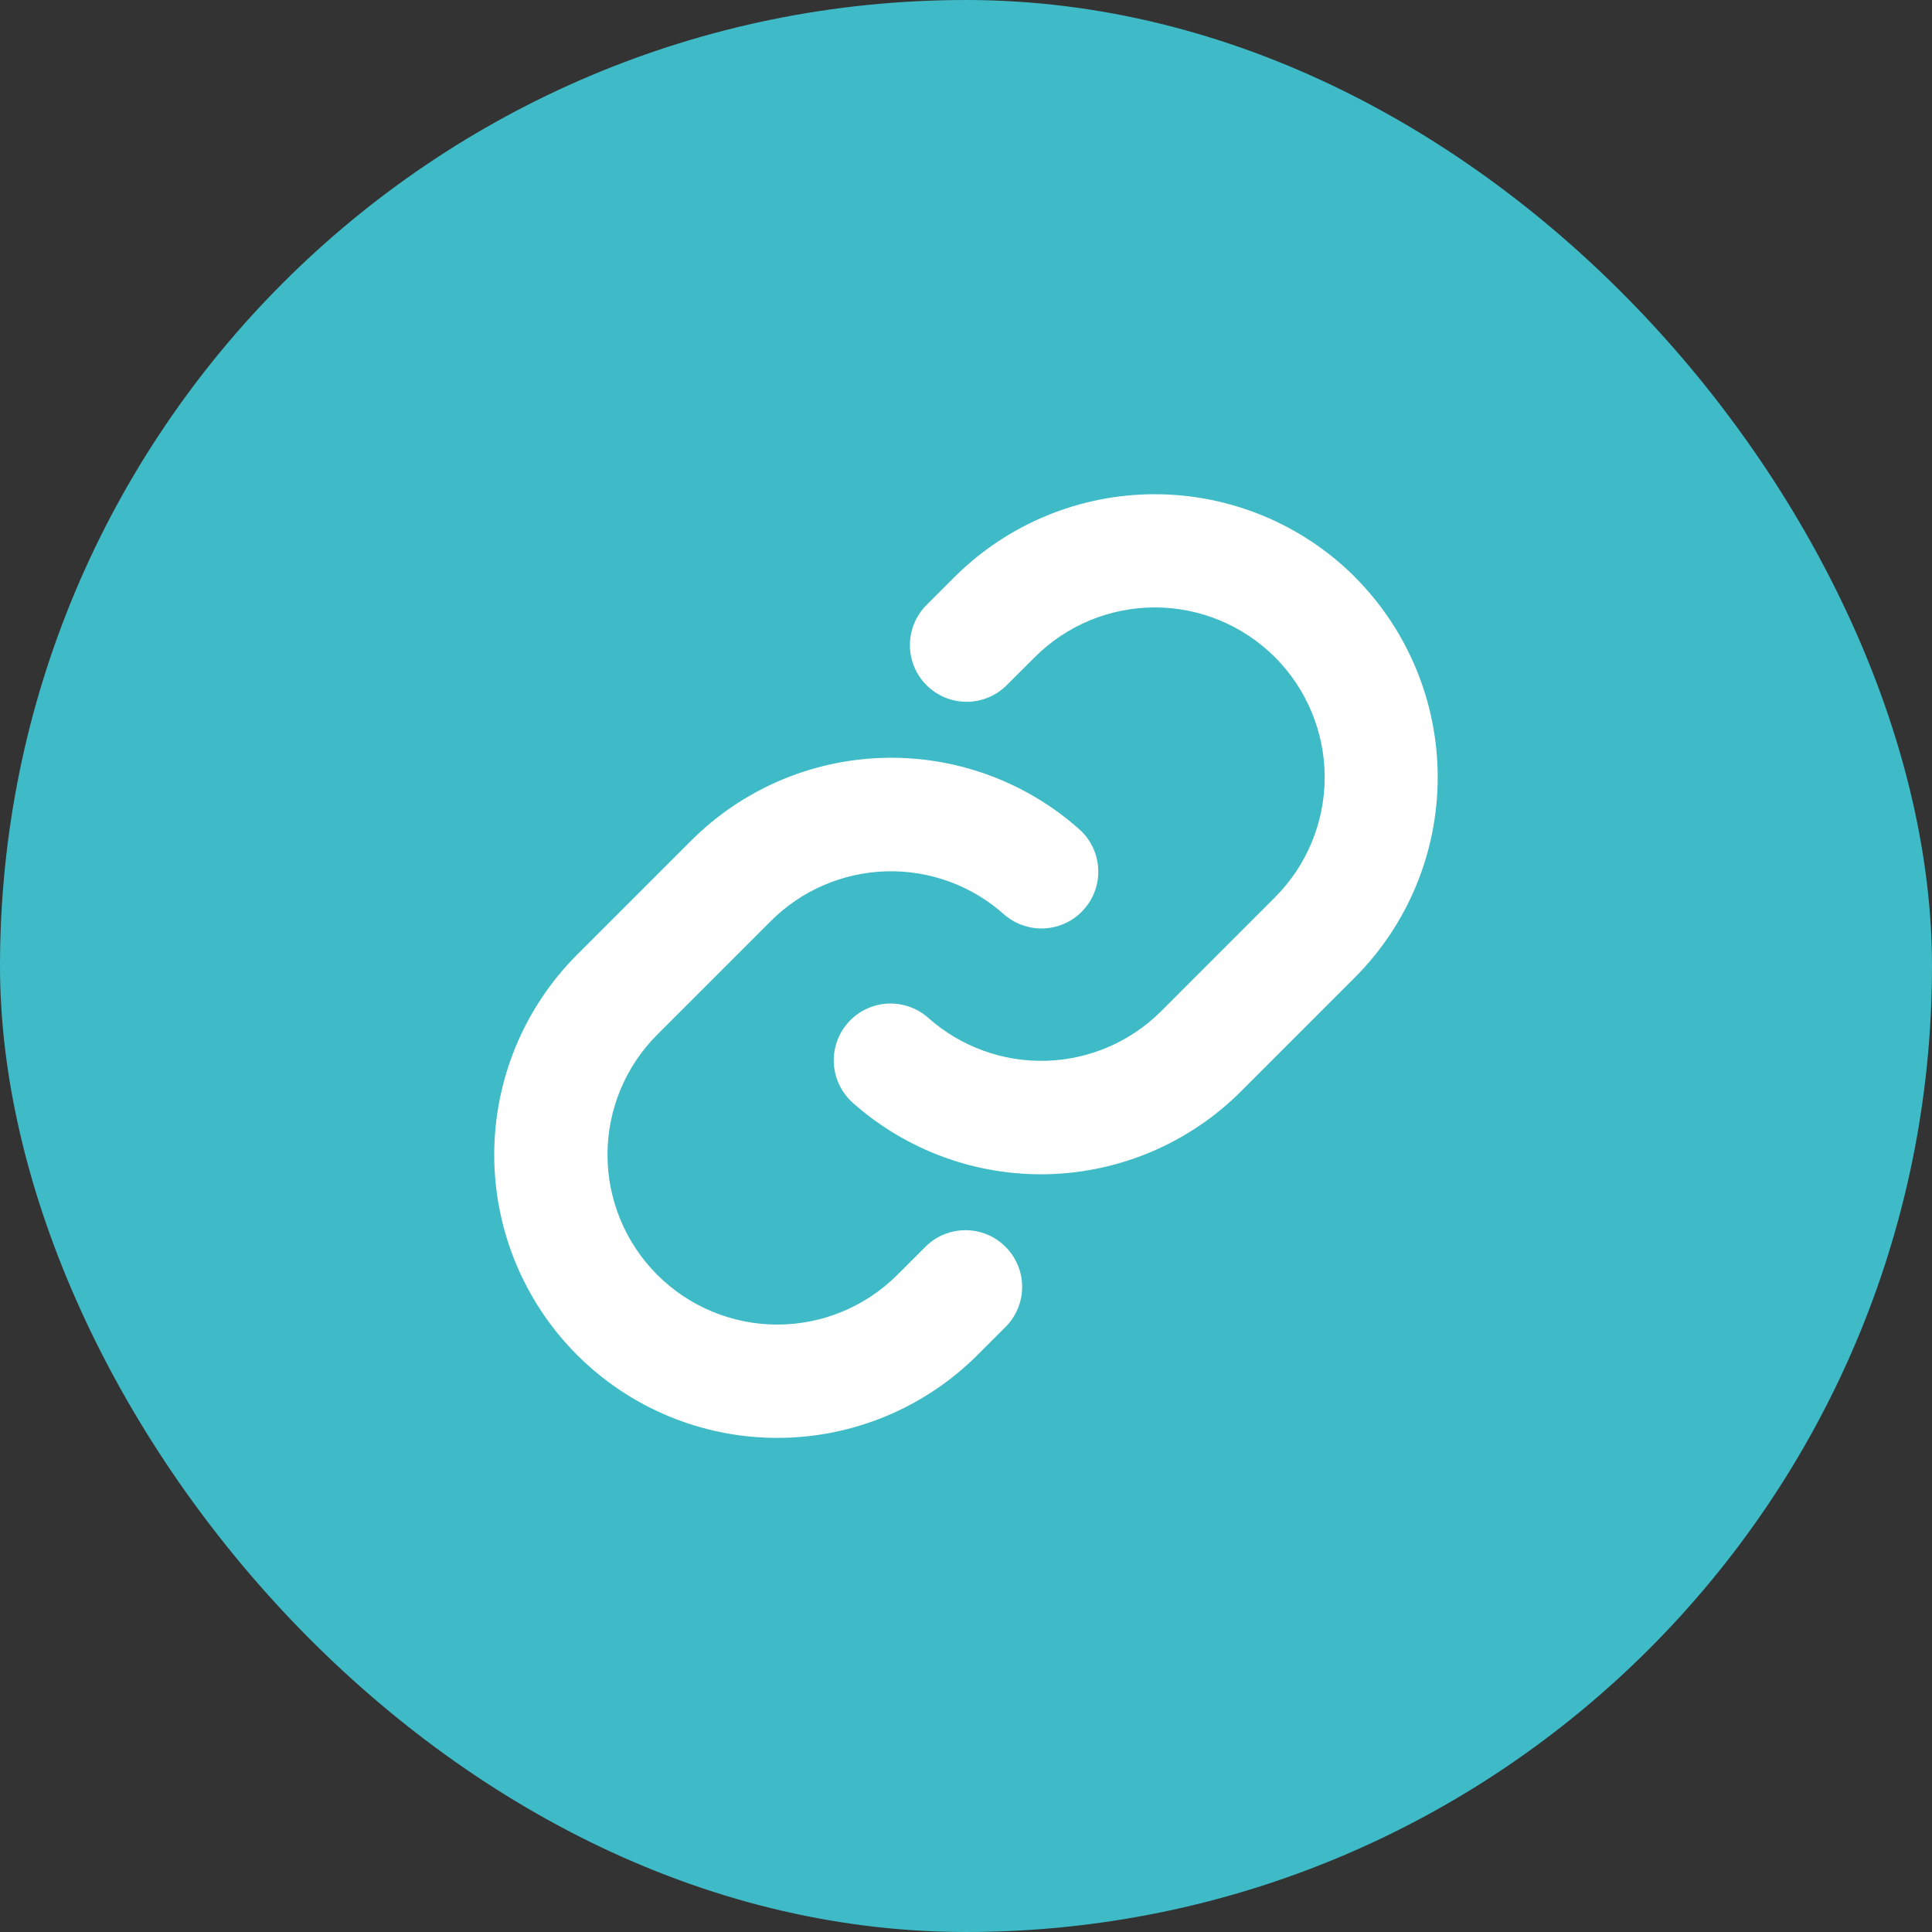
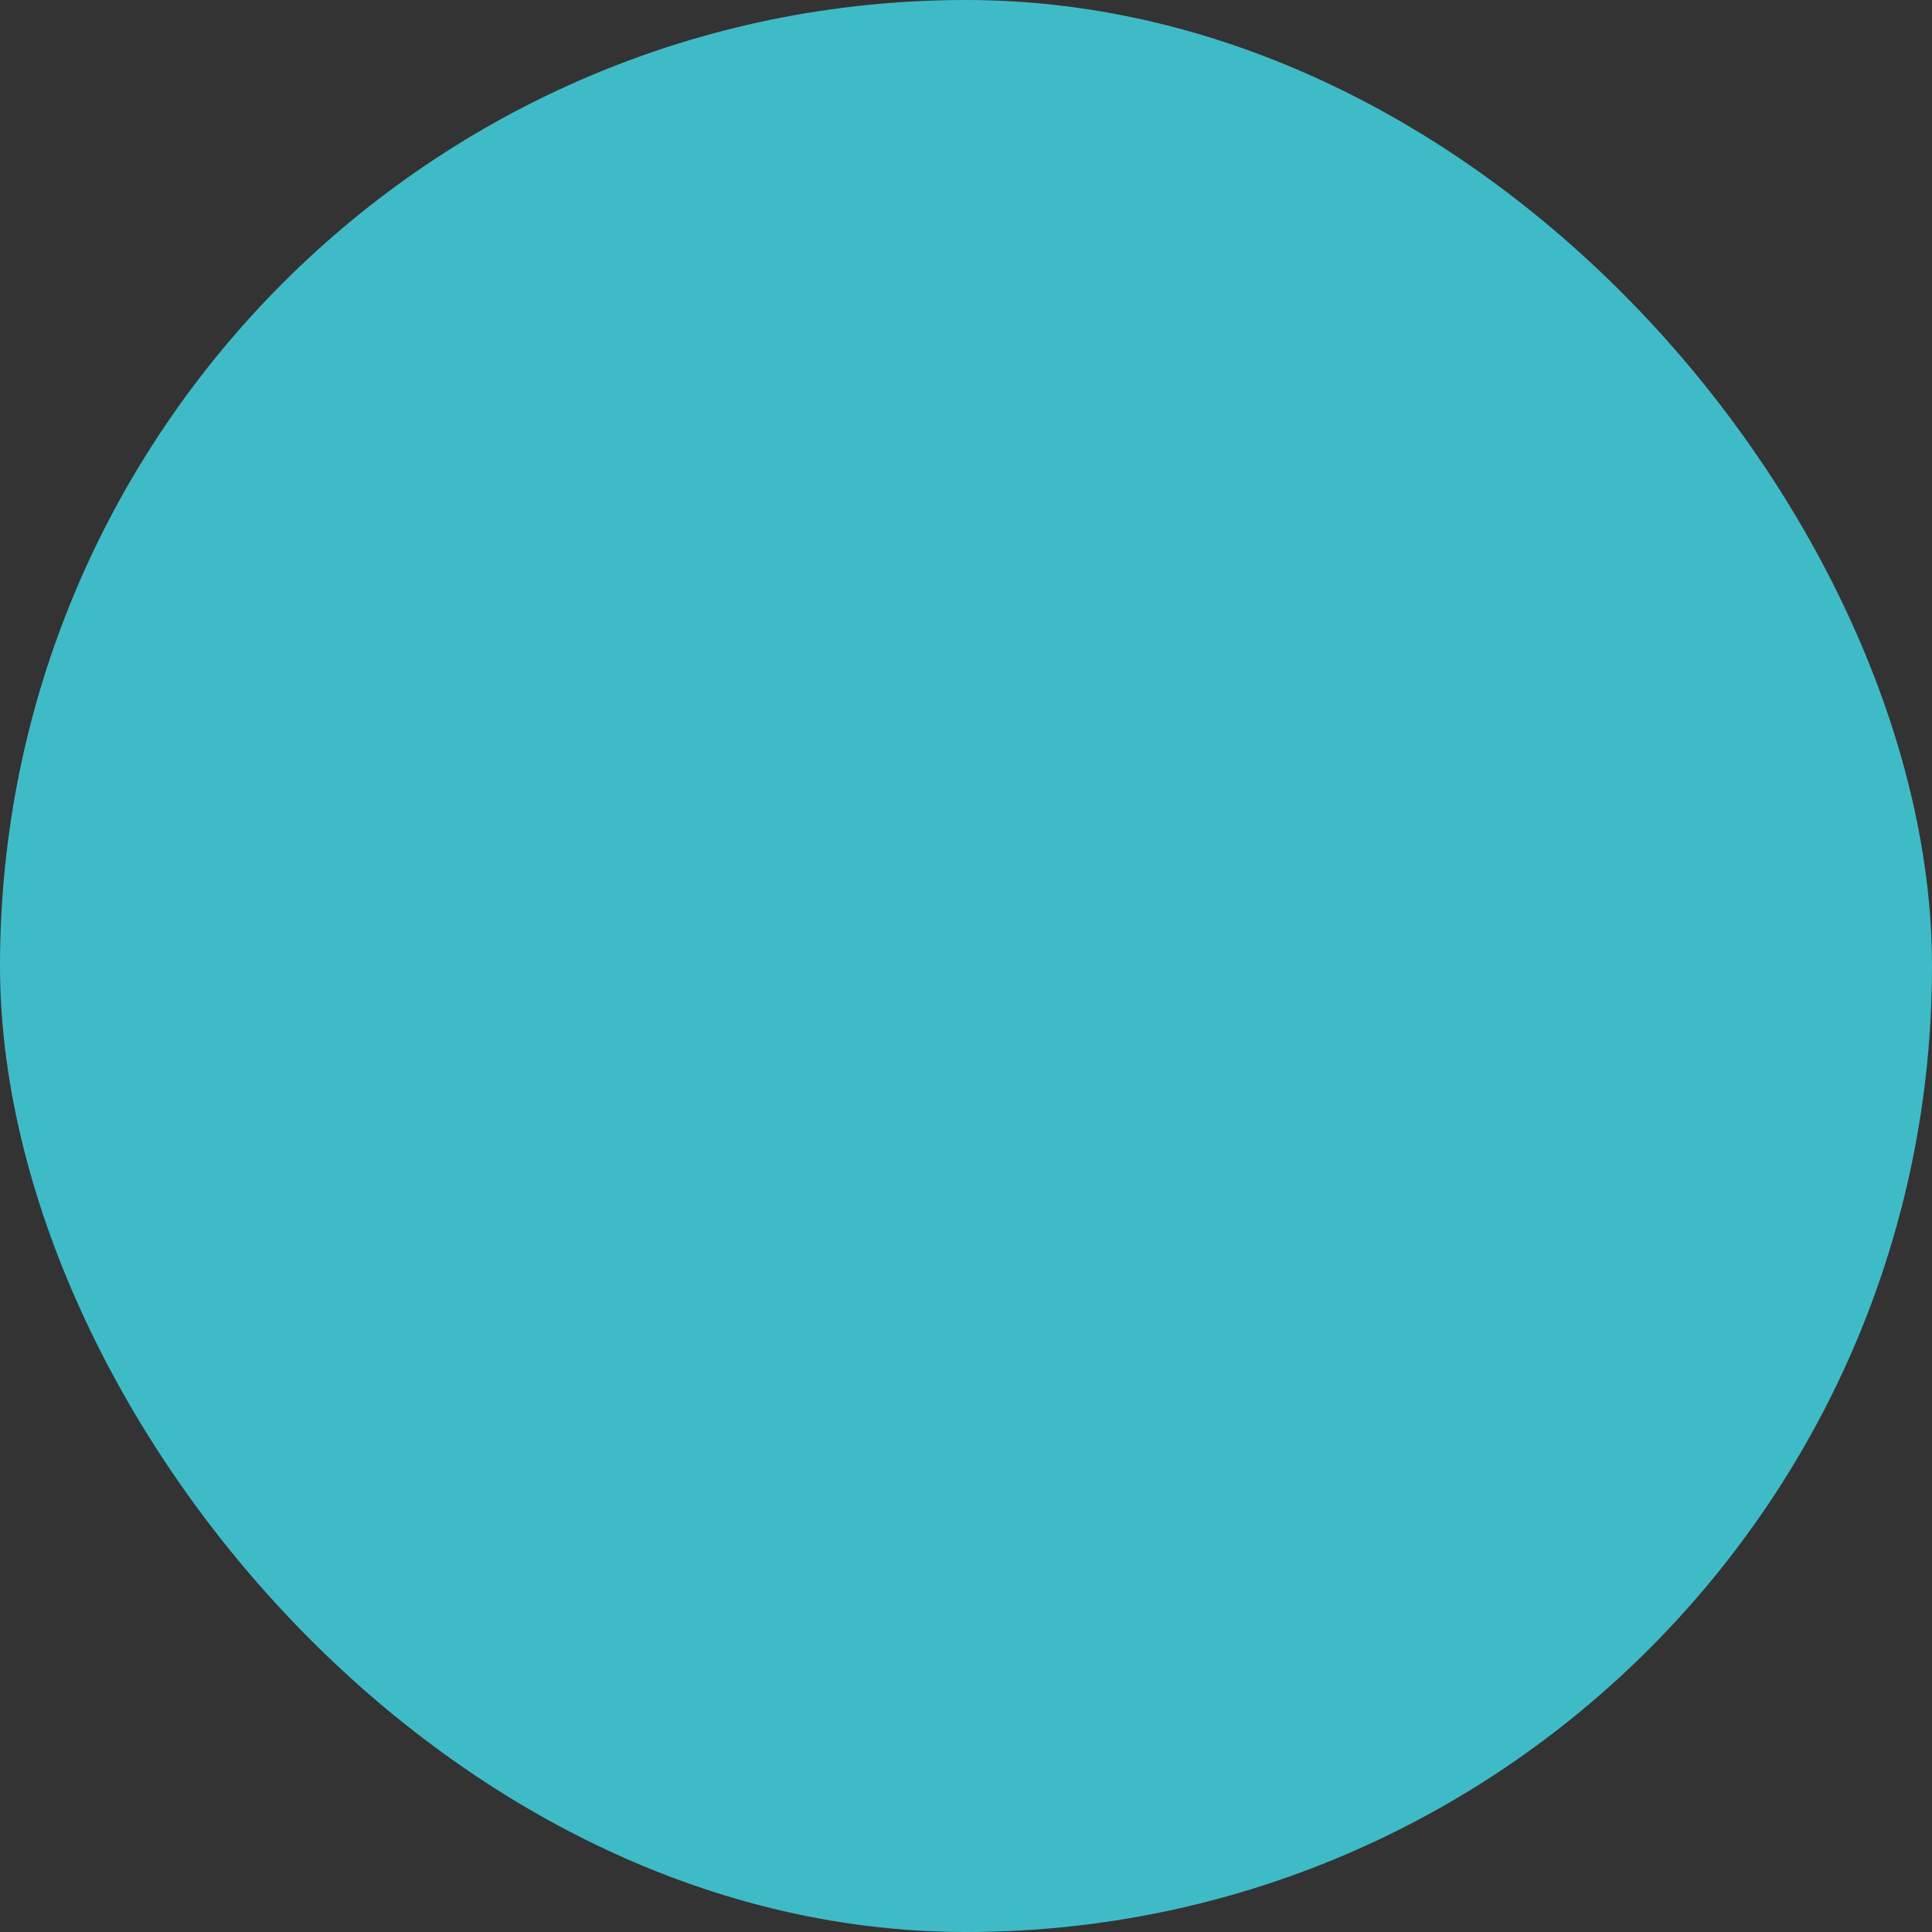
<svg xmlns="http://www.w3.org/2000/svg" width="32" height="32" viewBox="0 0 32 32" fill="none">
  <rect x="0" y="0" width="32" height="32" fill="#333333" stroke="none" />
  <rect width="32" height="32" rx="16" fill="#3FBBC7" />
-   <path d="M16.654 20.651C16.742 20.738 16.811 20.841 16.858 20.955C16.906 21.069 16.93 21.191 16.93 21.315C16.93 21.438 16.906 21.56 16.858 21.674C16.811 21.788 16.742 21.892 16.654 21.979L16.19 22.443C15.311 23.322 14.118 23.816 12.874 23.816C11.631 23.816 10.438 23.322 9.559 22.443C8.68 21.564 8.186 20.371 8.186 19.127C8.186 17.884 8.68 16.691 9.559 15.812L11.443 13.928C12.288 13.081 13.425 12.589 14.621 12.553C15.817 12.517 16.981 12.94 17.875 13.734C17.968 13.816 18.043 13.916 18.097 14.027C18.151 14.138 18.182 14.259 18.189 14.382C18.197 14.506 18.18 14.629 18.139 14.746C18.099 14.863 18.035 14.97 17.953 15.062C17.871 15.155 17.772 15.23 17.661 15.284C17.55 15.338 17.429 15.369 17.306 15.377C17.182 15.384 17.059 15.367 16.942 15.326C16.825 15.286 16.718 15.223 16.625 15.141C16.089 14.664 15.391 14.411 14.674 14.432C13.957 14.454 13.275 14.748 12.768 15.255L10.886 17.137C10.358 17.664 10.062 18.38 10.062 19.126C10.062 19.872 10.358 20.587 10.886 21.115C11.413 21.642 12.129 21.939 12.874 21.939C13.621 21.939 14.336 21.642 14.864 21.115L15.328 20.651C15.415 20.564 15.518 20.494 15.632 20.447C15.746 20.4 15.868 20.376 15.991 20.376C16.114 20.376 16.236 20.4 16.35 20.447C16.464 20.494 16.567 20.564 16.654 20.651ZM22.442 9.557C21.562 8.679 20.369 8.186 19.126 8.186C17.883 8.186 16.691 8.679 15.81 9.557L15.346 10.021C15.17 10.197 15.071 10.436 15.071 10.685C15.071 10.934 15.17 11.173 15.346 11.349C15.523 11.525 15.761 11.624 16.011 11.624C16.26 11.624 16.498 11.525 16.674 11.349L17.139 10.885C17.666 10.358 18.382 10.061 19.128 10.061C19.874 10.061 20.589 10.358 21.117 10.885C21.644 11.413 21.941 12.128 21.941 12.874C21.941 13.62 21.644 14.336 21.117 14.863L19.233 16.748C18.726 17.255 18.044 17.549 17.326 17.57C16.609 17.59 15.911 17.336 15.375 16.859C15.283 16.777 15.175 16.714 15.059 16.674C14.942 16.633 14.818 16.616 14.695 16.623C14.572 16.631 14.451 16.662 14.34 16.716C14.229 16.77 14.129 16.845 14.047 16.938C13.965 17.03 13.902 17.137 13.862 17.254C13.821 17.371 13.804 17.494 13.811 17.618C13.819 17.741 13.85 17.862 13.904 17.973C13.958 18.084 14.033 18.183 14.125 18.266C15.019 19.06 16.183 19.483 17.378 19.448C18.573 19.412 19.71 18.922 20.555 18.076L22.439 16.192C23.318 15.312 23.812 14.12 23.813 12.876C23.813 11.632 23.32 10.439 22.442 9.559V9.557Z" fill="white" />
</svg>